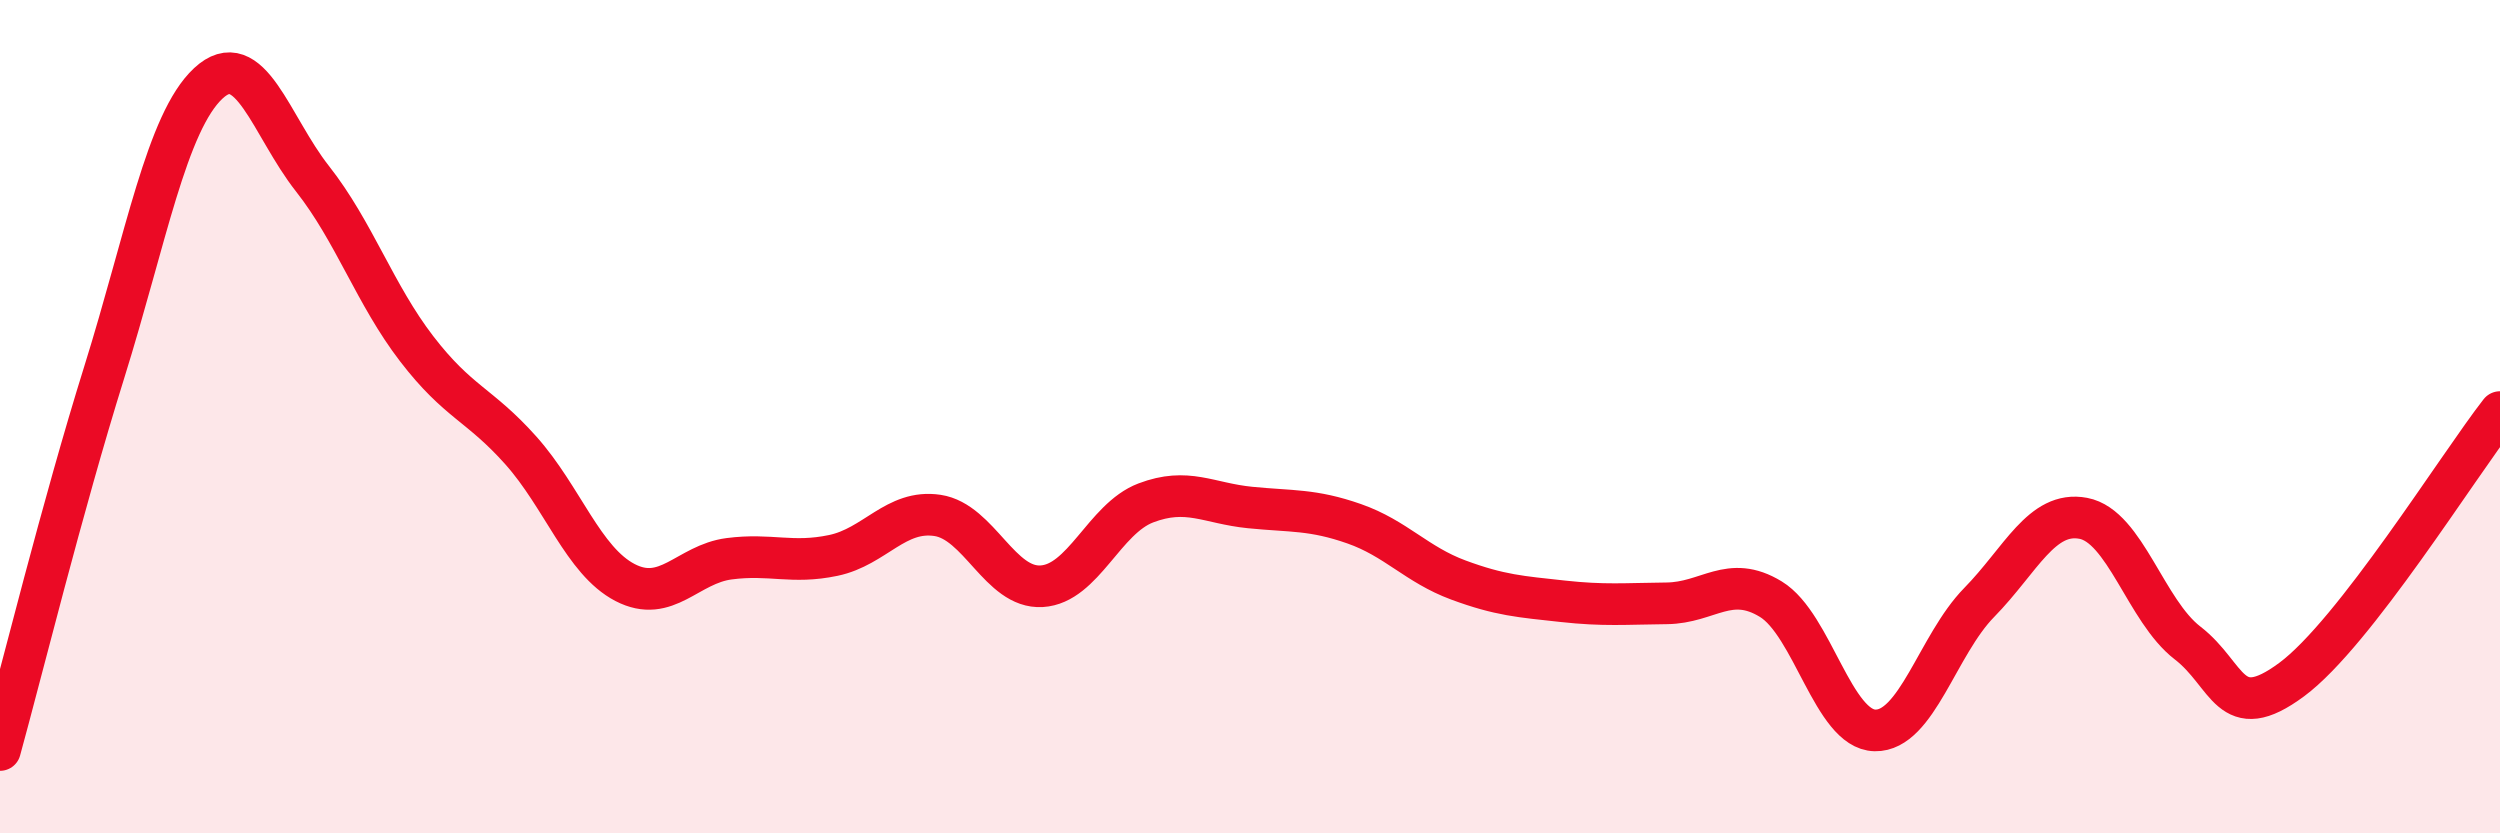
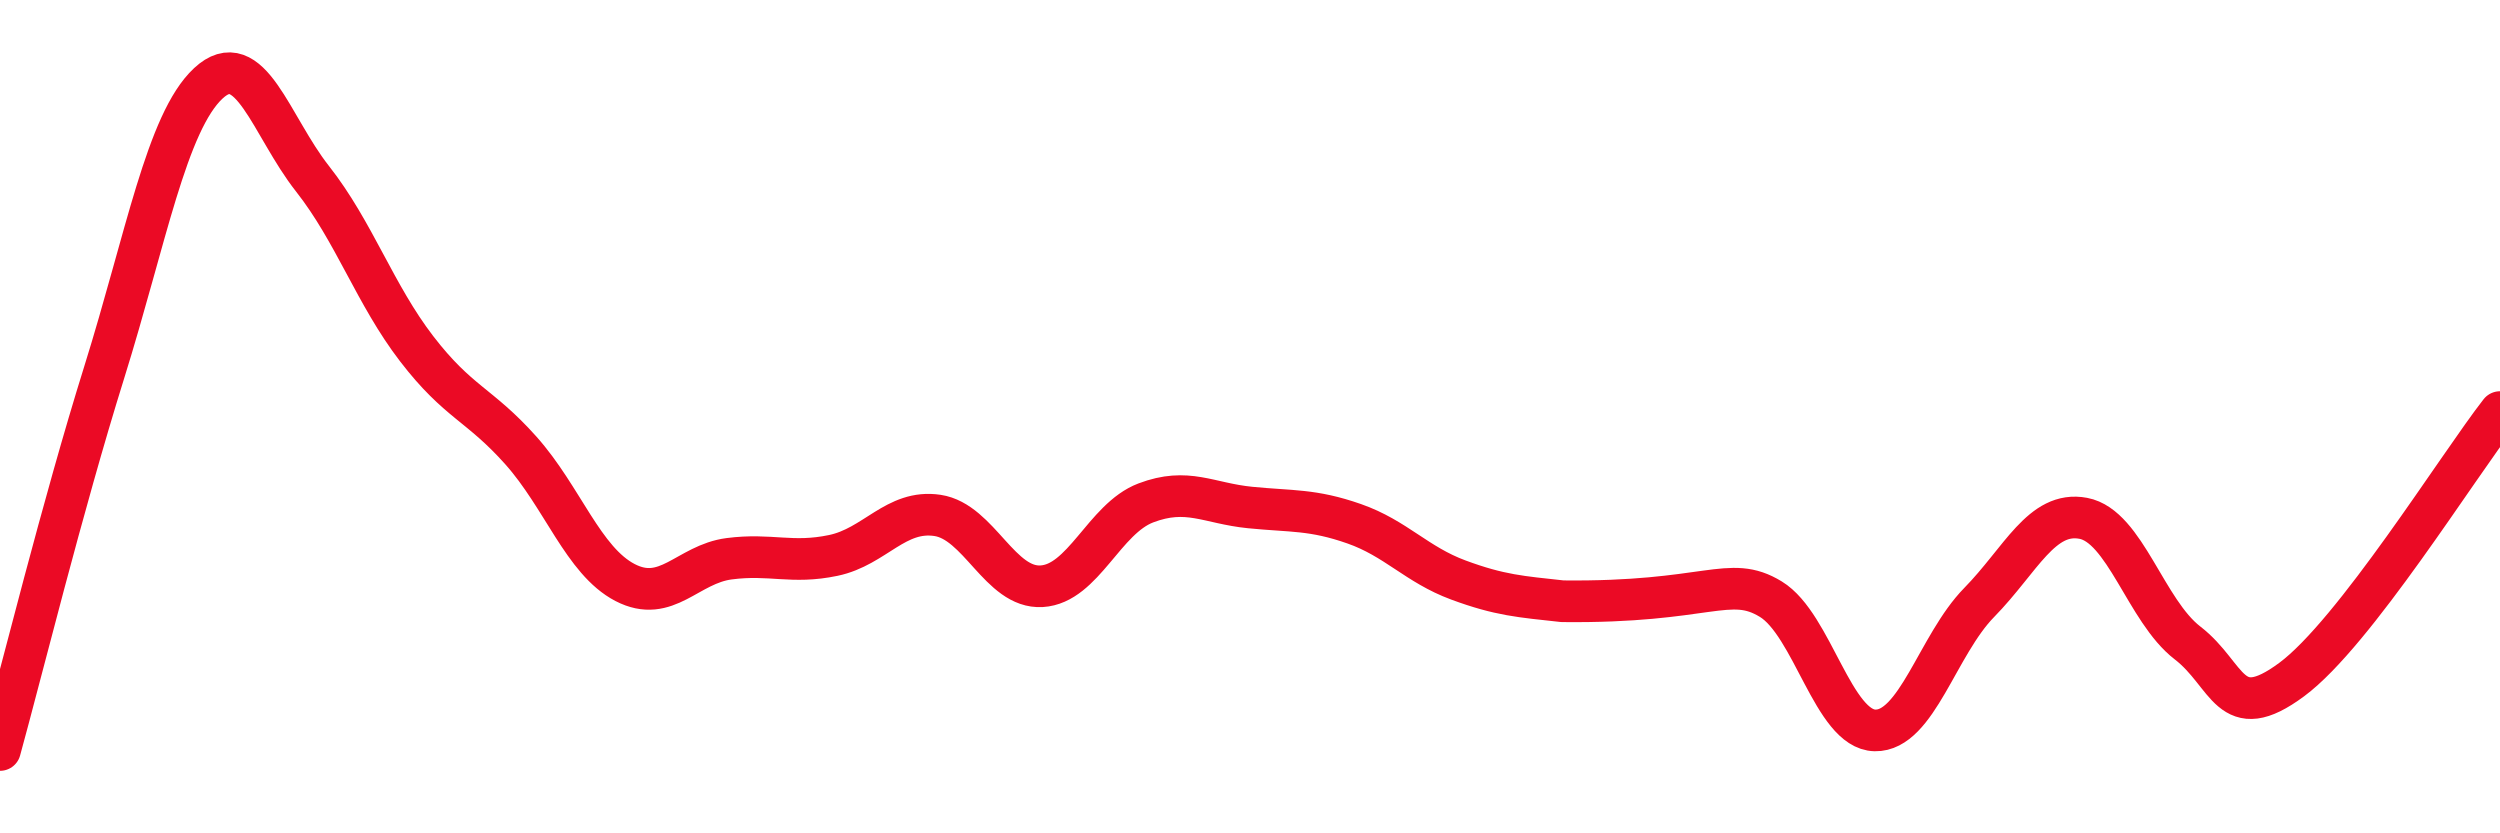
<svg xmlns="http://www.w3.org/2000/svg" width="60" height="20" viewBox="0 0 60 20">
-   <path d="M 0,18 C 0.5,16.19 1.5,12.14 2.5,8.94 C 3.5,5.74 4,2.93 5,2 C 6,1.07 6.5,3.02 7.5,4.29 C 8.5,5.56 9,7.07 10,8.37 C 11,9.67 11.5,9.69 12.5,10.81 C 13.5,11.93 14,13.46 15,13.98 C 16,14.5 16.5,13.54 17.5,13.41 C 18.5,13.28 19,13.54 20,13.33 C 21,13.12 21.5,12.22 22.5,12.37 C 23.5,12.52 24,14.13 25,14.07 C 26,14.01 26.5,12.45 27.5,12.07 C 28.5,11.69 29,12.08 30,12.18 C 31,12.28 31.5,12.22 32.5,12.57 C 33.5,12.92 34,13.55 35,13.92 C 36,14.29 36.5,14.32 37.5,14.43 C 38.5,14.54 39,14.49 40,14.48 C 41,14.47 41.5,13.77 42.5,14.38 C 43.5,14.99 44,17.51 45,17.53 C 46,17.55 46.5,15.48 47.5,14.46 C 48.5,13.44 49,12.25 50,12.44 C 51,12.63 51.5,14.66 52.5,15.43 C 53.5,16.2 53.5,17.42 55,16.31 C 56.5,15.2 59,11.17 60,9.89L60 20L0 20Z" fill="#EB0A25" opacity="0.1" stroke-linecap="round" stroke-linejoin="round" />
-   <path d="M 0,18 C 0.5,16.19 1.5,12.14 2.5,8.94 C 3.5,5.74 4,2.93 5,2 C 6,1.07 6.5,3.02 7.5,4.29 C 8.5,5.56 9,7.07 10,8.37 C 11,9.67 11.5,9.69 12.5,10.81 C 13.5,11.93 14,13.46 15,13.98 C 16,14.5 16.5,13.54 17.5,13.41 C 18.5,13.28 19,13.54 20,13.33 C 21,13.12 21.5,12.22 22.5,12.37 C 23.5,12.52 24,14.13 25,14.07 C 26,14.01 26.5,12.45 27.5,12.07 C 28.5,11.69 29,12.08 30,12.18 C 31,12.28 31.5,12.22 32.5,12.57 C 33.5,12.92 34,13.55 35,13.92 C 36,14.29 36.5,14.32 37.5,14.43 C 38.5,14.54 39,14.49 40,14.48 C 41,14.47 41.5,13.77 42.5,14.38 C 43.5,14.99 44,17.51 45,17.53 C 46,17.55 46.5,15.48 47.5,14.46 C 48.5,13.44 49,12.25 50,12.44 C 51,12.63 51.5,14.66 52.5,15.43 C 53.5,16.2 53.5,17.42 55,16.31 C 56.5,15.2 59,11.17 60,9.89" stroke="#EB0A25" stroke-width="1" fill="none" stroke-linecap="round" stroke-linejoin="round" />
+   <path d="M 0,18 C 0.5,16.19 1.5,12.14 2.5,8.94 C 3.5,5.74 4,2.93 5,2 C 6,1.07 6.5,3.02 7.5,4.29 C 8.5,5.56 9,7.07 10,8.37 C 11,9.67 11.5,9.69 12.5,10.81 C 13.5,11.93 14,13.46 15,13.98 C 16,14.5 16.5,13.54 17.5,13.41 C 18.5,13.28 19,13.54 20,13.33 C 21,13.12 21.5,12.22 22.5,12.37 C 23.5,12.52 24,14.13 25,14.07 C 26,14.01 26.5,12.45 27.5,12.07 C 28.5,11.69 29,12.08 30,12.18 C 31,12.28 31.5,12.22 32.5,12.57 C 33.5,12.92 34,13.55 35,13.92 C 36,14.29 36.5,14.32 37.5,14.43 C 41,14.47 41.5,13.77 42.5,14.38 C 43.5,14.99 44,17.51 45,17.53 C 46,17.55 46.5,15.48 47.5,14.46 C 48.5,13.44 49,12.25 50,12.44 C 51,12.63 51.5,14.66 52.5,15.43 C 53.5,16.2 53.5,17.42 55,16.31 C 56.5,15.2 59,11.17 60,9.89" stroke="#EB0A25" stroke-width="1" fill="none" stroke-linecap="round" stroke-linejoin="round" />
</svg>